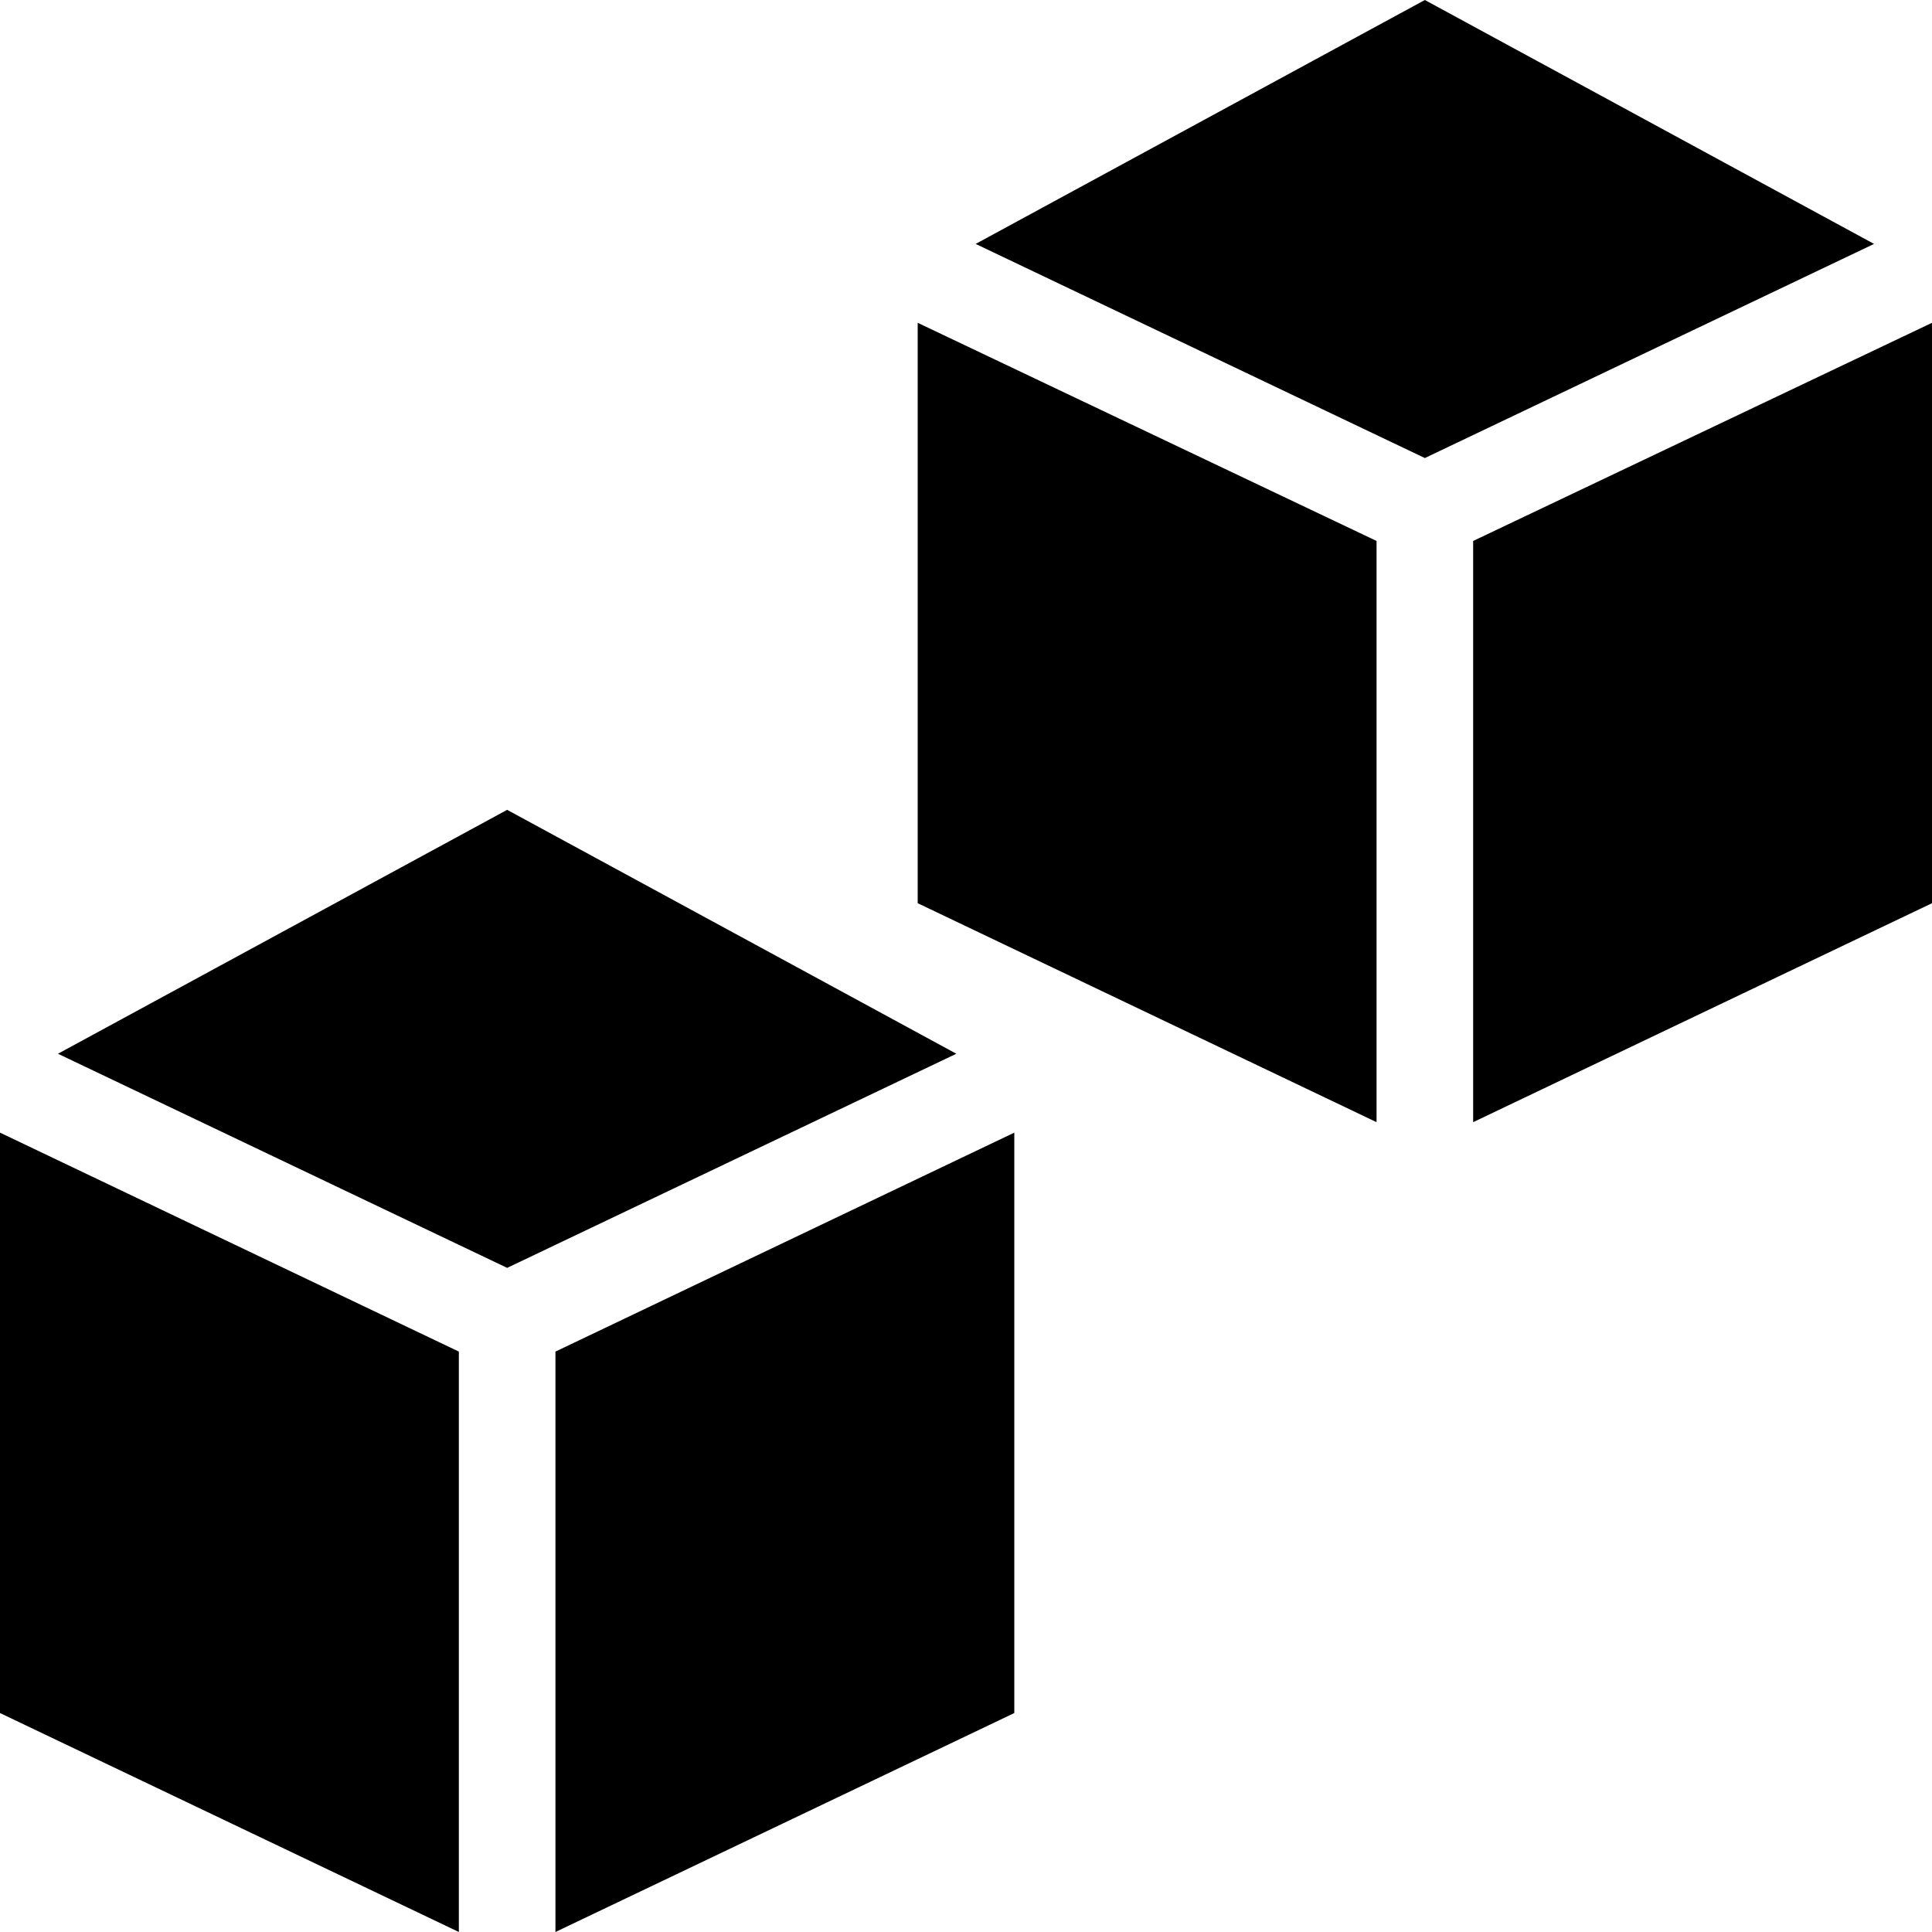
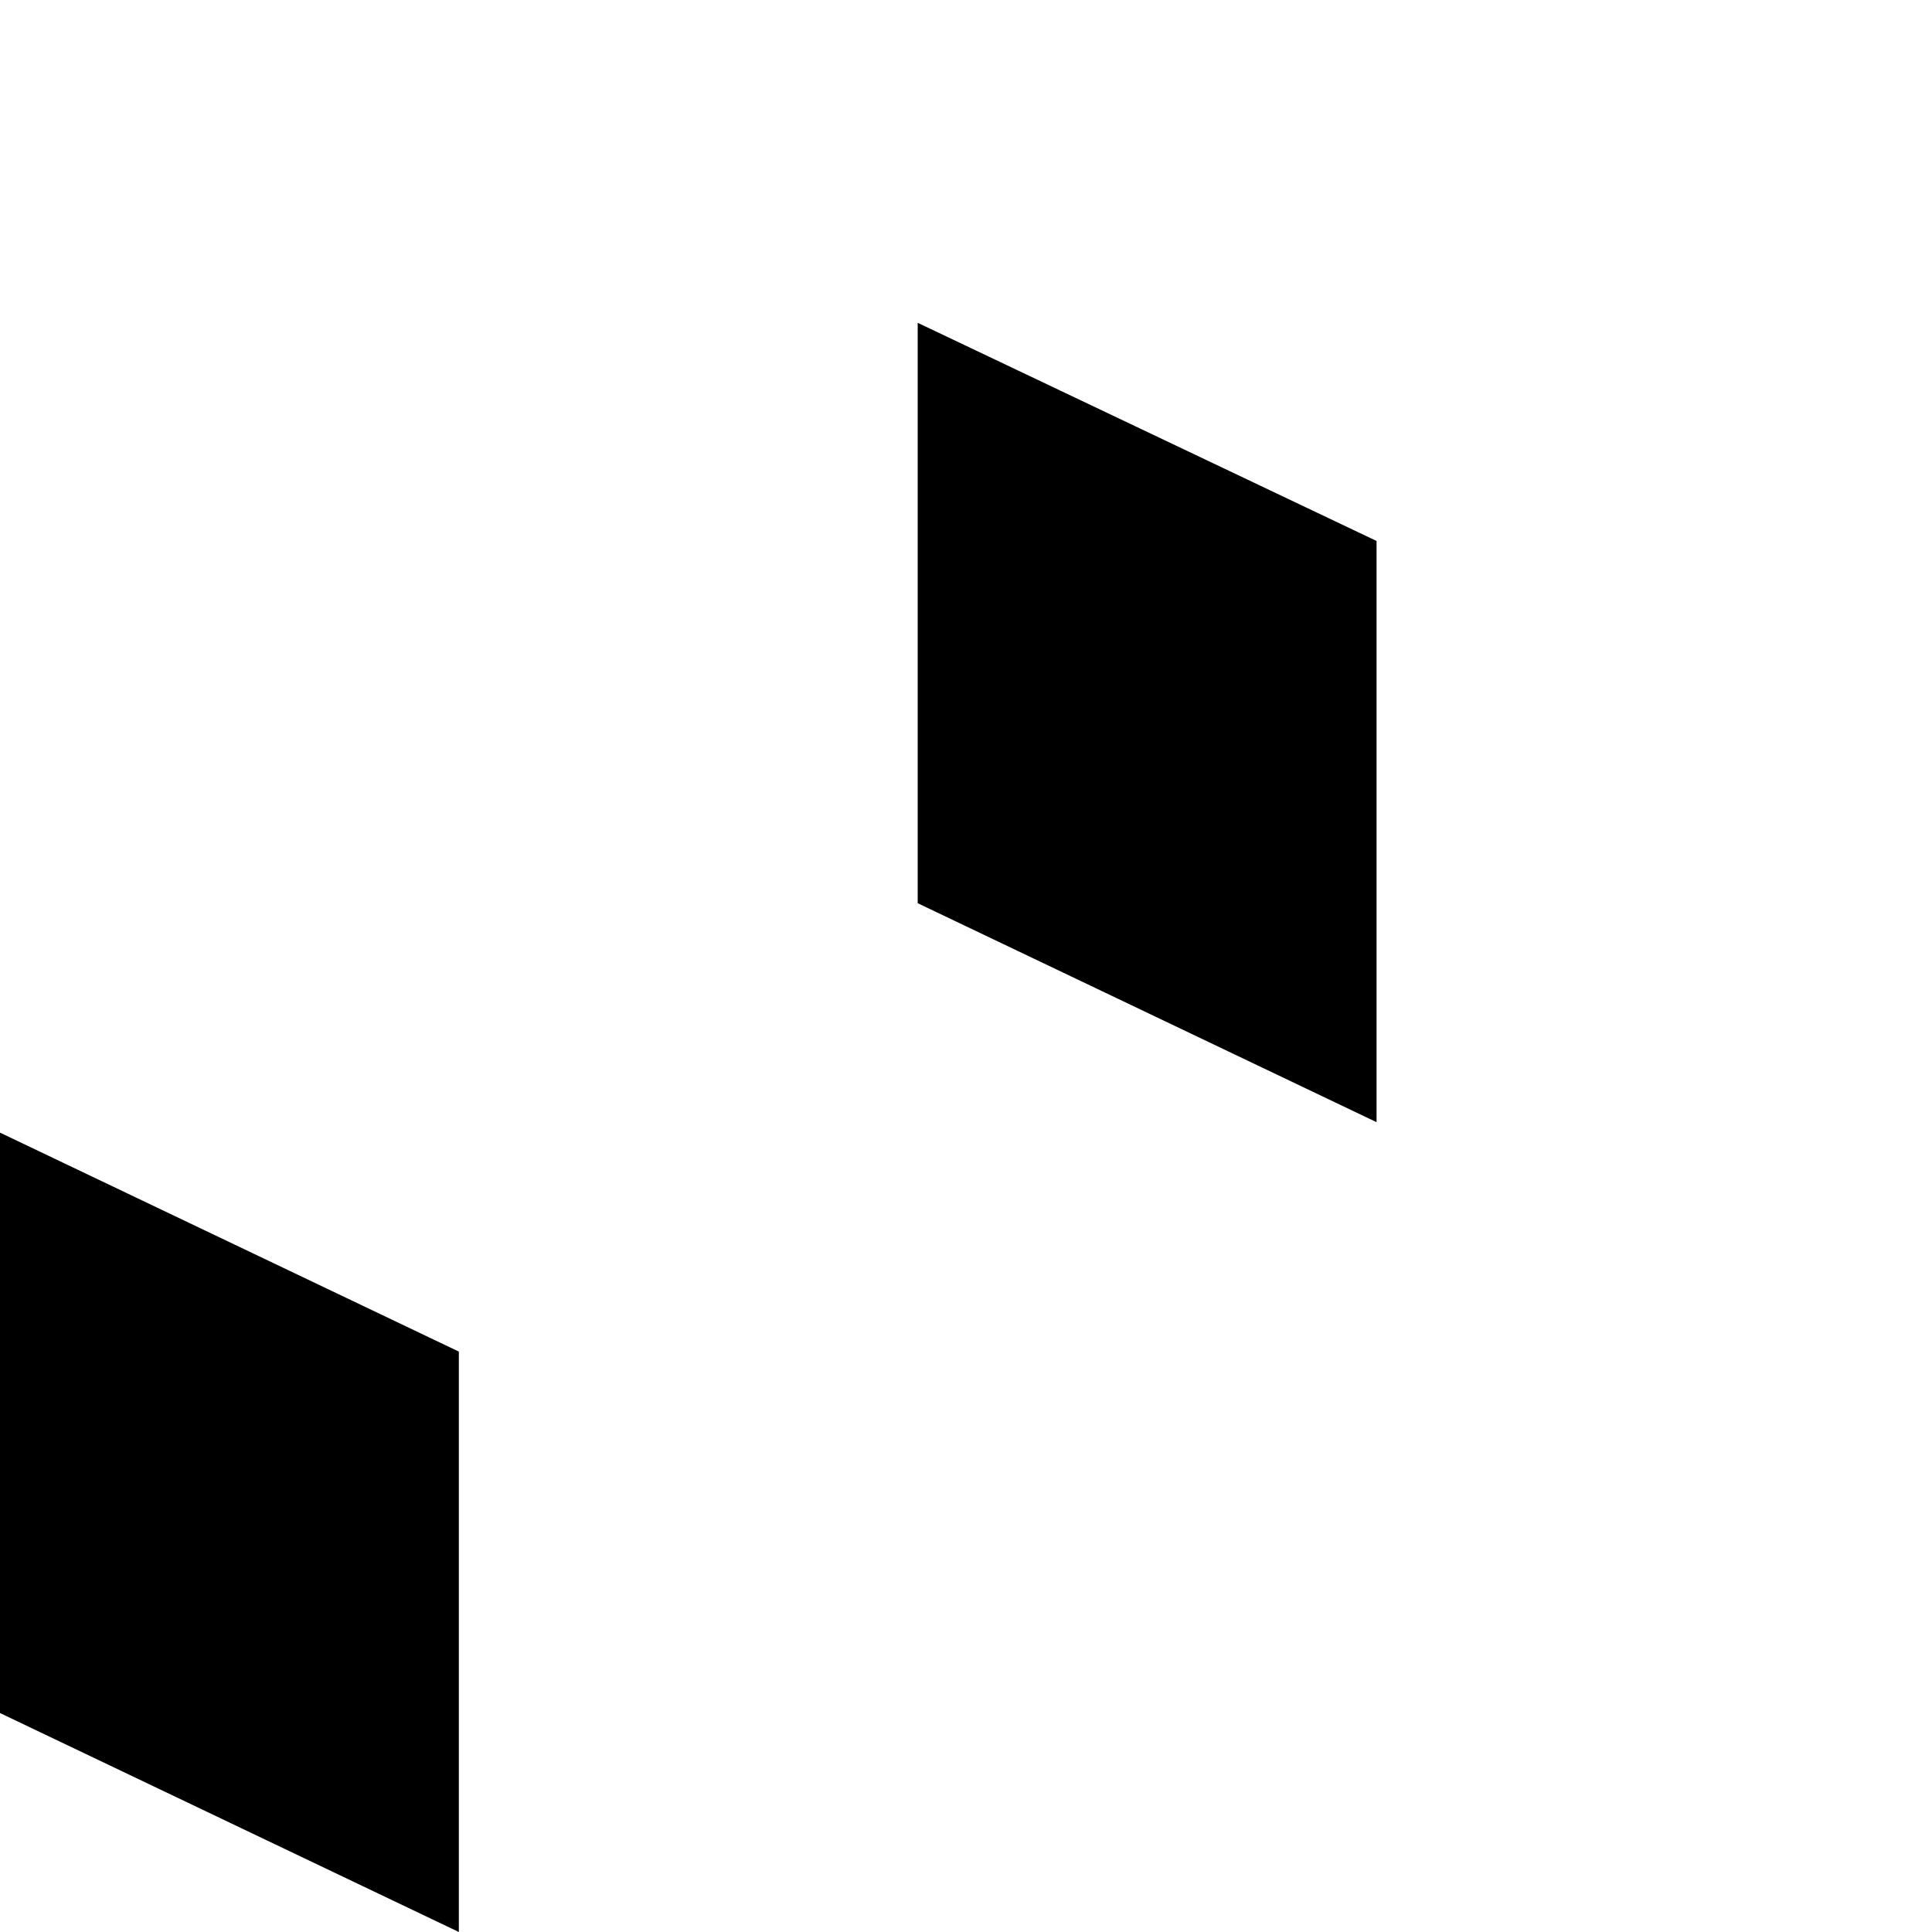
<svg xmlns="http://www.w3.org/2000/svg" id="Layer_1" data-name="Layer 1" width="24" height="24" viewBox="0 0 24 24">
  <g>
    <polygon points="5.7 16.79 5.7 24 0 21.28 0 14.07 5.7 16.79" />
-     <polygon points="11.88 13.09 6.3 15.75 .72 13.09 6.3 10.06 11.88 13.09" />
-     <polygon points="12.6 14.07 12.6 21.28 6.9 24 6.9 16.79 12.6 14.07" />
  </g>
  <g>
    <polygon points="17.1 6.72 17.1 13.94 11.4 11.22 11.4 4.01 17.1 6.72" />
-     <polygon points="23.28 3.03 17.7 5.69 12.12 3.03 17.7 0 23.28 3.03" />
-     <polygon points="24 4.01 24 11.22 18.3 13.94 18.3 6.72 24 4.01" />
  </g>
</svg>